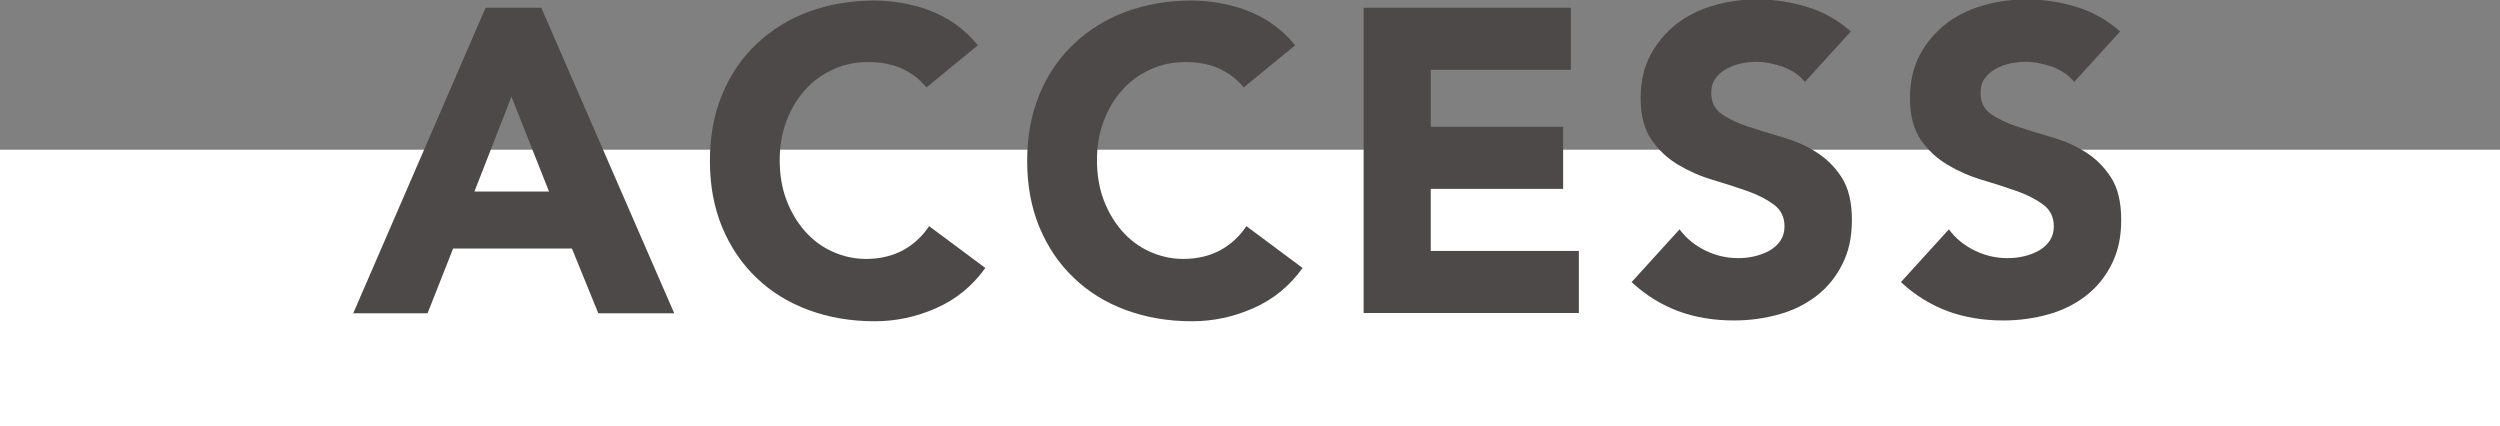
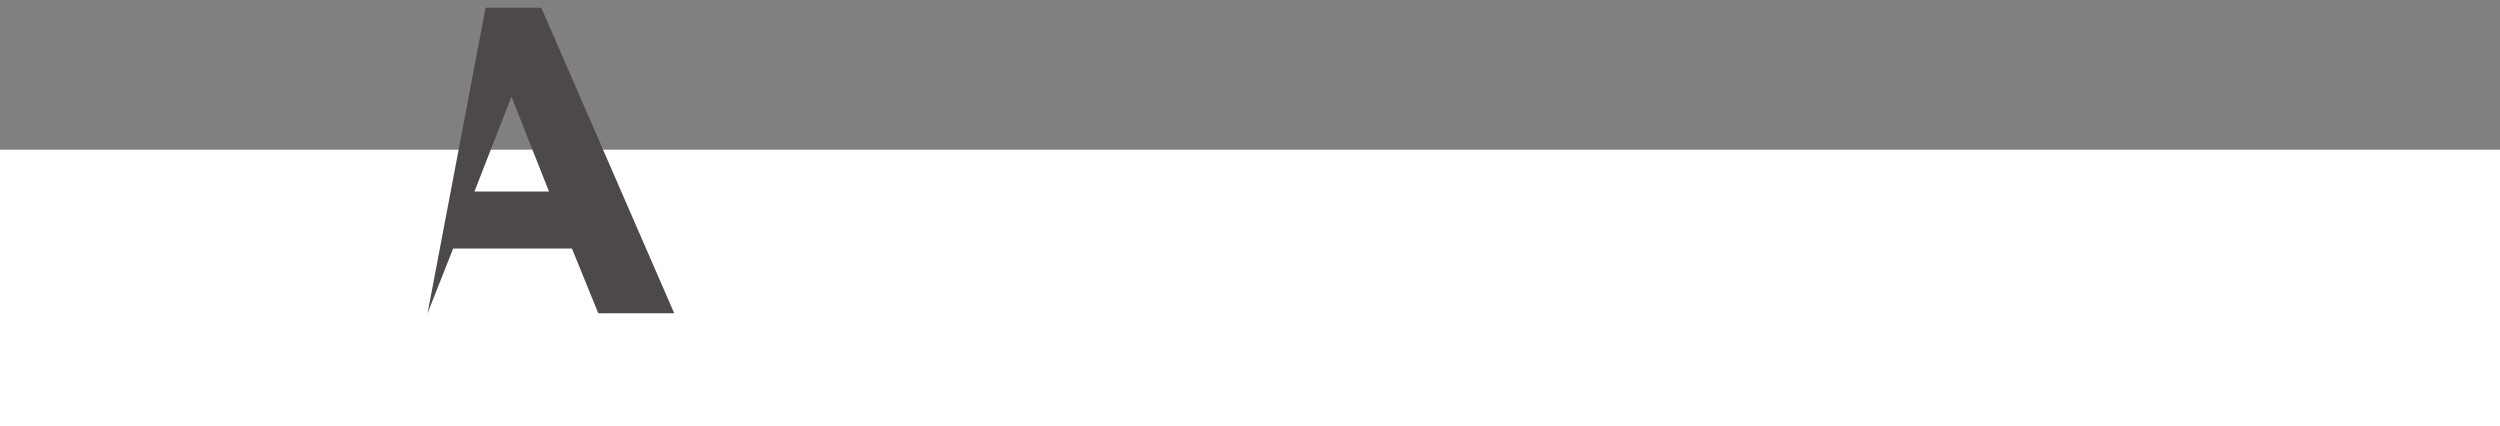
<svg xmlns="http://www.w3.org/2000/svg" id="_レイヤー_2" data-name="レイヤー 2" viewBox="0 0 93.85 16">
  <rect x="0" y="0" width="93.85" height="16" fill="#808080" stroke="none" />
  <defs>
    <style>
      .cls-1 {
        fill: #fff;
      }

      .cls-1, .cls-2 {
        stroke-width: 0px;
      }

      .cls-2 {
        fill: #4c4948;
      }
    </style>
  </defs>
  <g id="_要素" data-name="要素">
    <g>
      <rect class="cls-1" y="5.62" width="93.85" height="10.38" />
      <g>
-         <path class="cls-2" d="m18.23.29h2.09l4.99,11.47h-2.85l-.99-2.43h-4.46l-.96,2.43h-2.79L18.23.29Zm.97,3.34l-1.39,3.56h2.8l-1.41-3.56Z" />
-         <path class="cls-2" d="m34.77,3.27c-.25-.3-.55-.53-.92-.7-.36-.16-.78-.24-1.26-.24s-.92.09-1.32.28c-.4.18-.76.44-1.05.77-.3.33-.53.72-.7,1.17s-.25.95-.25,1.47.08,1.03.25,1.48c.17.45.4.84.69,1.17.29.33.63.59,1.03.77.39.18.82.28,1.27.28.52,0,.98-.11,1.38-.32.4-.22.73-.52.99-.91l2.11,1.57c-.49.68-1.1,1.18-1.85,1.51s-1.51.49-2.3.49c-.9,0-1.72-.14-2.48-.42-.76-.28-1.41-.68-1.96-1.21-.55-.52-.98-1.16-1.29-1.9-.31-.75-.46-1.58-.46-2.49s.15-1.75.46-2.49c.31-.75.74-1.38,1.29-1.9.55-.52,1.2-.93,1.96-1.21.76-.28,1.58-.42,2.48-.42.32,0,.66.03,1.01.09.35.06.7.15,1.04.28s.67.3.98.52c.31.22.59.48.84.79l-1.94,1.59Z" />
-         <path class="cls-2" d="m46.68,3.27c-.25-.3-.55-.53-.92-.7-.36-.16-.78-.24-1.26-.24s-.92.09-1.32.28c-.4.18-.76.44-1.05.77-.3.33-.53.72-.7,1.17s-.25.95-.25,1.47.08,1.03.25,1.48c.17.45.4.84.69,1.17.29.33.63.59,1.03.77.39.18.82.28,1.27.28.52,0,.98-.11,1.38-.32.4-.22.73-.52.99-.91l2.11,1.57c-.49.68-1.1,1.18-1.85,1.51s-1.51.49-2.3.49c-.9,0-1.72-.14-2.48-.42-.76-.28-1.41-.68-1.96-1.21-.55-.52-.98-1.16-1.29-1.9-.31-.75-.46-1.58-.46-2.49s.15-1.75.46-2.49c.31-.75.74-1.38,1.29-1.9.55-.52,1.2-.93,1.96-1.21.76-.28,1.58-.42,2.48-.42.32,0,.66.03,1.01.09.35.06.7.15,1.04.28s.67.3.98.52c.31.22.59.48.84.79l-1.94,1.59Z" />
-         <path class="cls-2" d="m51.18.29h7.79v2.33h-5.26v2.14h4.97v2.33h-4.97v2.33h5.56v2.33h-8.08V.29Z" />
-         <path class="cls-2" d="m67.77,3.09c-.21-.26-.48-.45-.83-.58-.35-.12-.68-.19-1-.19-.18,0-.37.02-.57.06s-.38.11-.55.2c-.17.09-.31.21-.42.36-.11.15-.16.33-.16.55,0,.35.13.61.39.79.26.18.59.34.98.47.39.13.82.26,1.27.39.45.13.88.31,1.27.55.39.24.72.56.98.96.26.4.39.93.39,1.6s-.12,1.19-.36,1.67c-.24.48-.56.87-.96,1.18-.4.31-.87.55-1.41.7s-1.1.23-1.69.23c-.75,0-1.44-.11-2.07-.34s-1.23-.59-1.78-1.1l1.8-1.98c.26.35.59.61.98.8.39.19.8.28,1.22.28.21,0,.41-.02.62-.07.21-.05.4-.12.57-.22.17-.1.3-.22.4-.37.1-.15.15-.33.15-.53,0-.35-.13-.62-.4-.82-.27-.2-.6-.37-1-.51s-.83-.28-1.3-.42-.9-.33-1.3-.57c-.4-.24-.73-.55-1-.94-.26-.39-.4-.9-.4-1.54s.12-1.16.36-1.62c.24-.46.57-.85.97-1.17.4-.31.87-.55,1.4-.7.53-.16,1.07-.23,1.64-.23.65,0,1.27.09,1.88.28.6.18,1.15.49,1.64.92l-1.73,1.9Z" />
-         <path class="cls-2" d="m77.88,3.09c-.21-.26-.48-.45-.83-.58-.35-.12-.68-.19-1-.19-.18,0-.37.02-.57.06s-.38.11-.55.2c-.17.09-.31.21-.42.36-.11.15-.16.33-.16.55,0,.35.13.61.39.79.26.18.59.34.98.47.39.13.82.26,1.27.39.45.13.88.31,1.27.55.39.24.72.56.98.96.26.4.39.93.39,1.6s-.12,1.19-.36,1.67c-.24.48-.56.87-.96,1.18-.4.31-.87.55-1.41.7s-1.1.23-1.69.23c-.75,0-1.44-.11-2.07-.34s-1.23-.59-1.78-1.1l1.8-1.98c.26.35.59.61.98.8.39.19.8.28,1.22.28.21,0,.41-.02.62-.07.21-.05.4-.12.57-.22.17-.1.3-.22.4-.37.1-.15.15-.33.15-.53,0-.35-.13-.62-.4-.82-.27-.2-.6-.37-1-.51s-.83-.28-1.3-.42-.9-.33-1.3-.57c-.4-.24-.73-.55-1-.94-.26-.39-.4-.9-.4-1.54s.12-1.16.36-1.62c.24-.46.57-.85.97-1.17.4-.31.87-.55,1.4-.7.53-.16,1.07-.23,1.64-.23.65,0,1.27.09,1.88.28.6.18,1.15.49,1.64.92l-1.73,1.9Z" />
+         <path class="cls-2" d="m18.23.29h2.09l4.99,11.47h-2.85l-.99-2.43h-4.46l-.96,2.43L18.23.29Zm.97,3.34l-1.39,3.56h2.8l-1.41-3.56Z" />
      </g>
    </g>
  </g>
</svg>